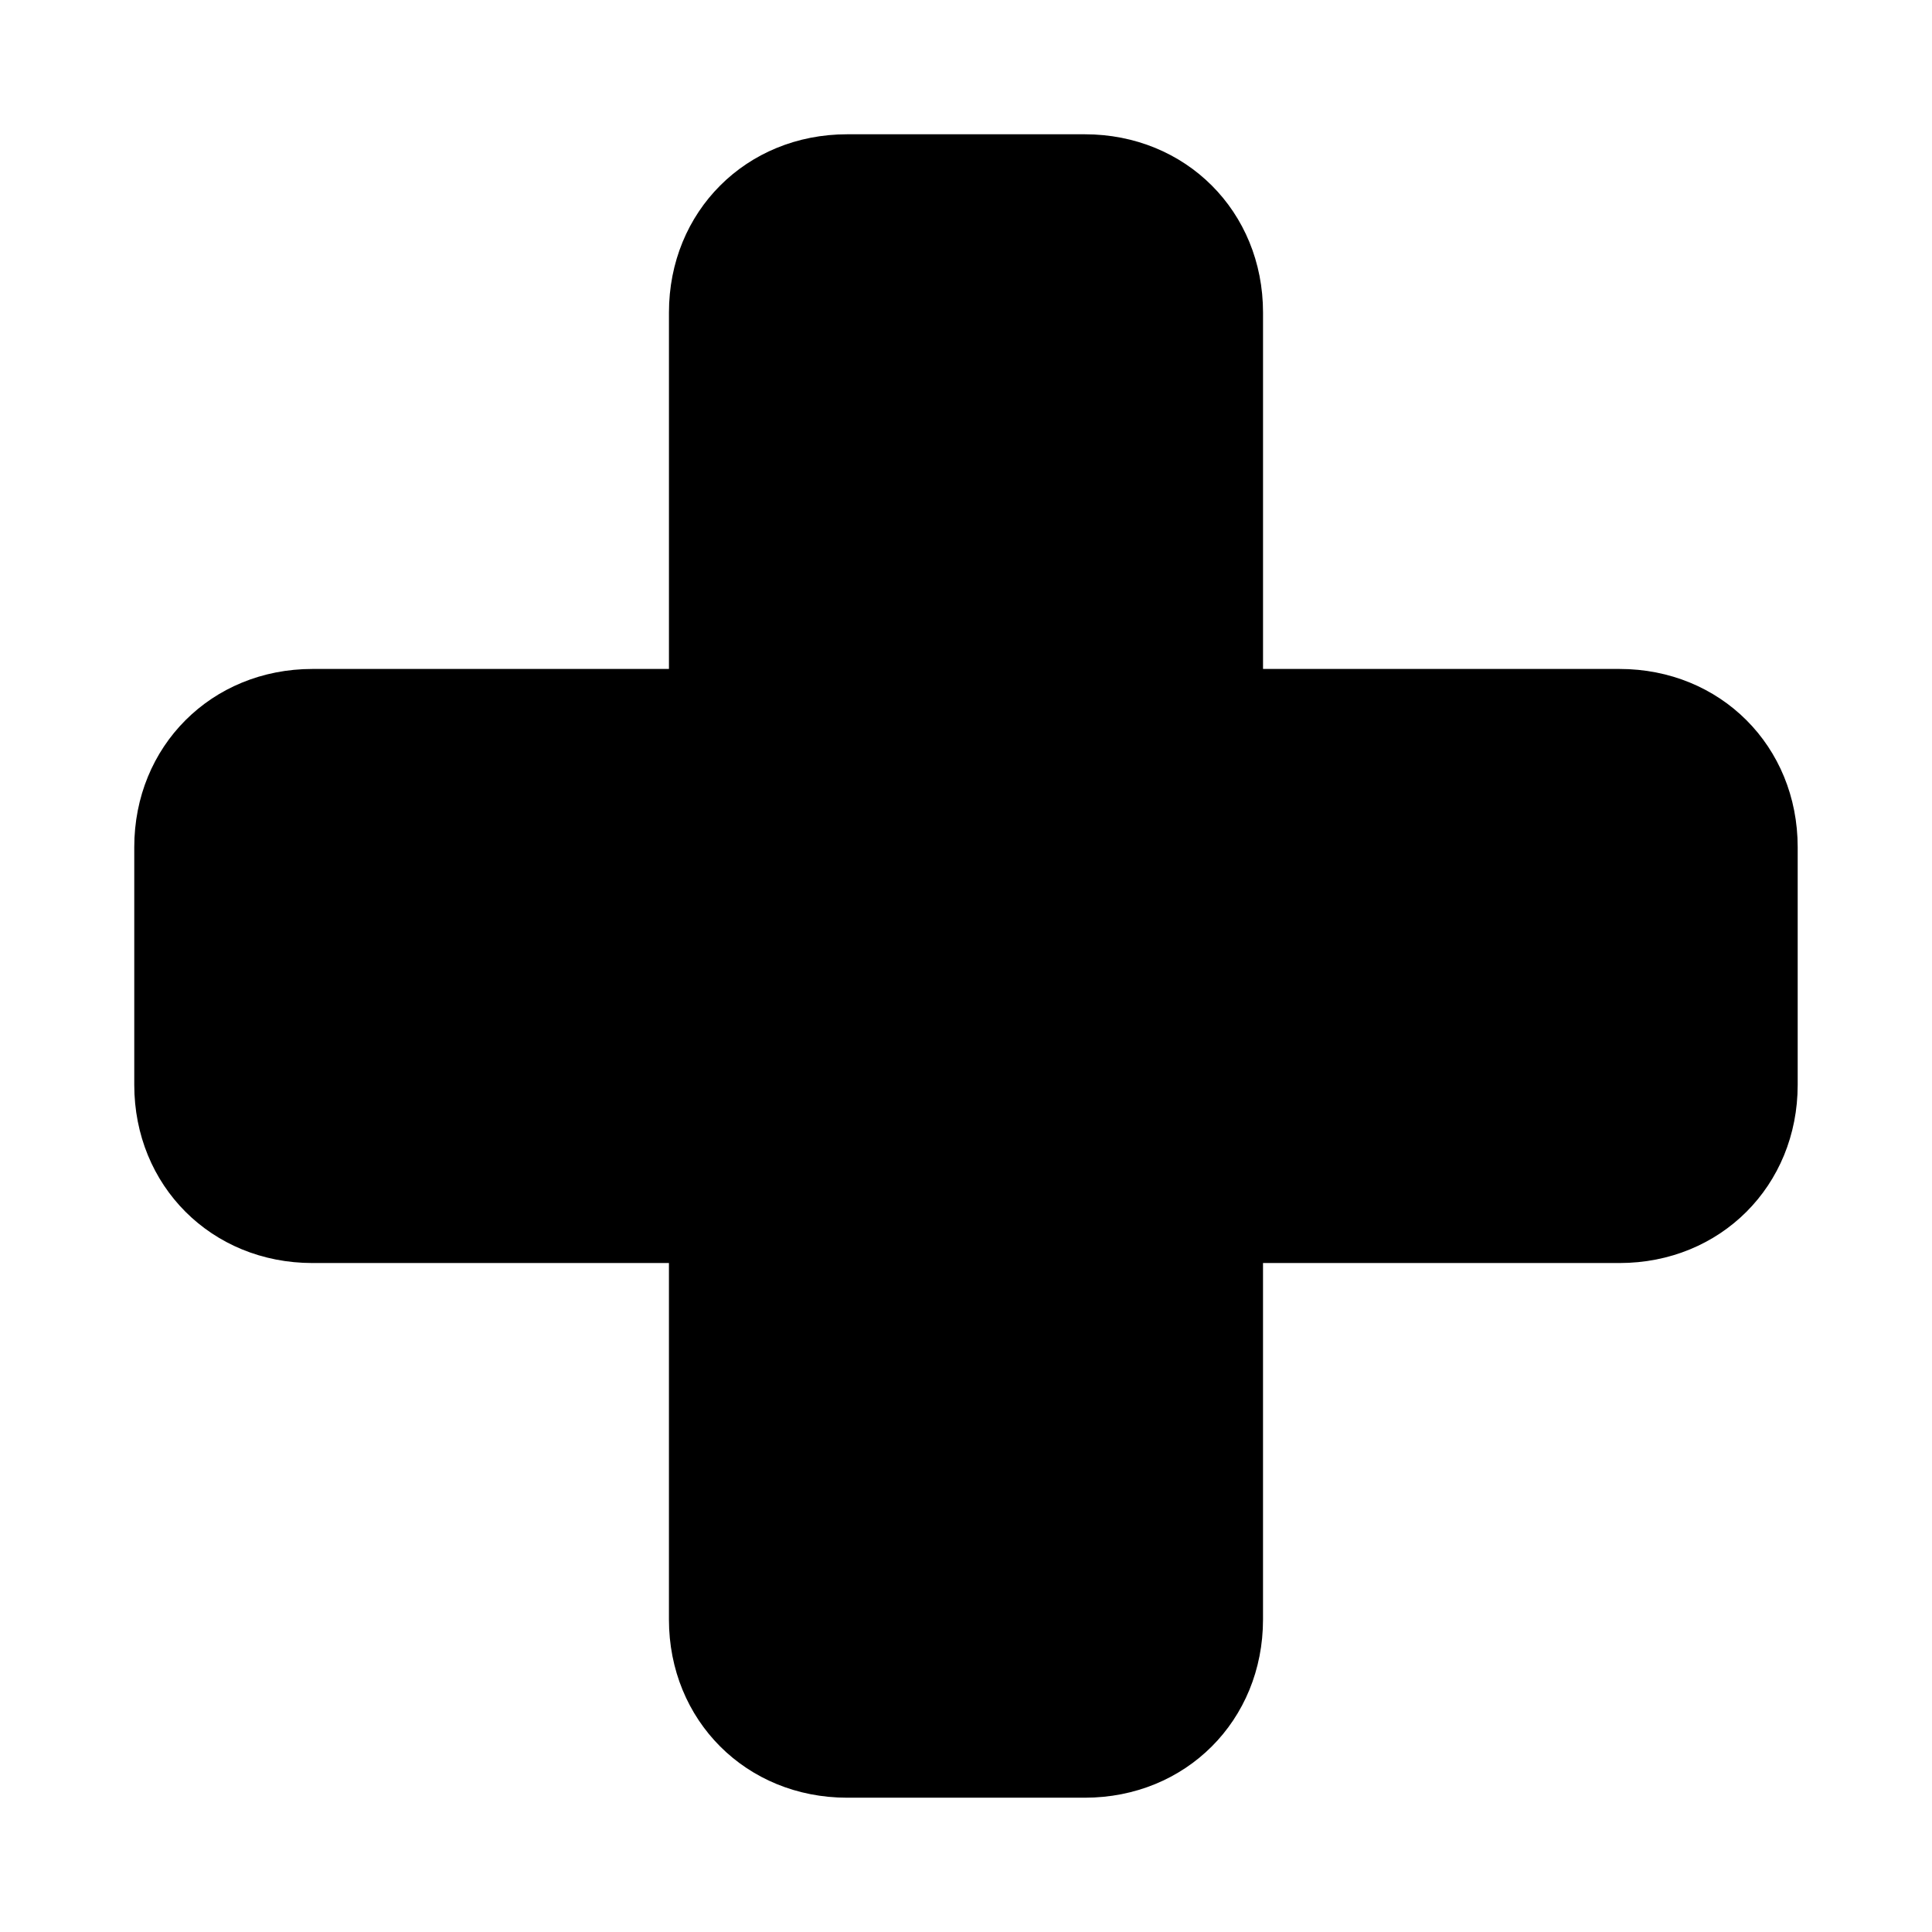
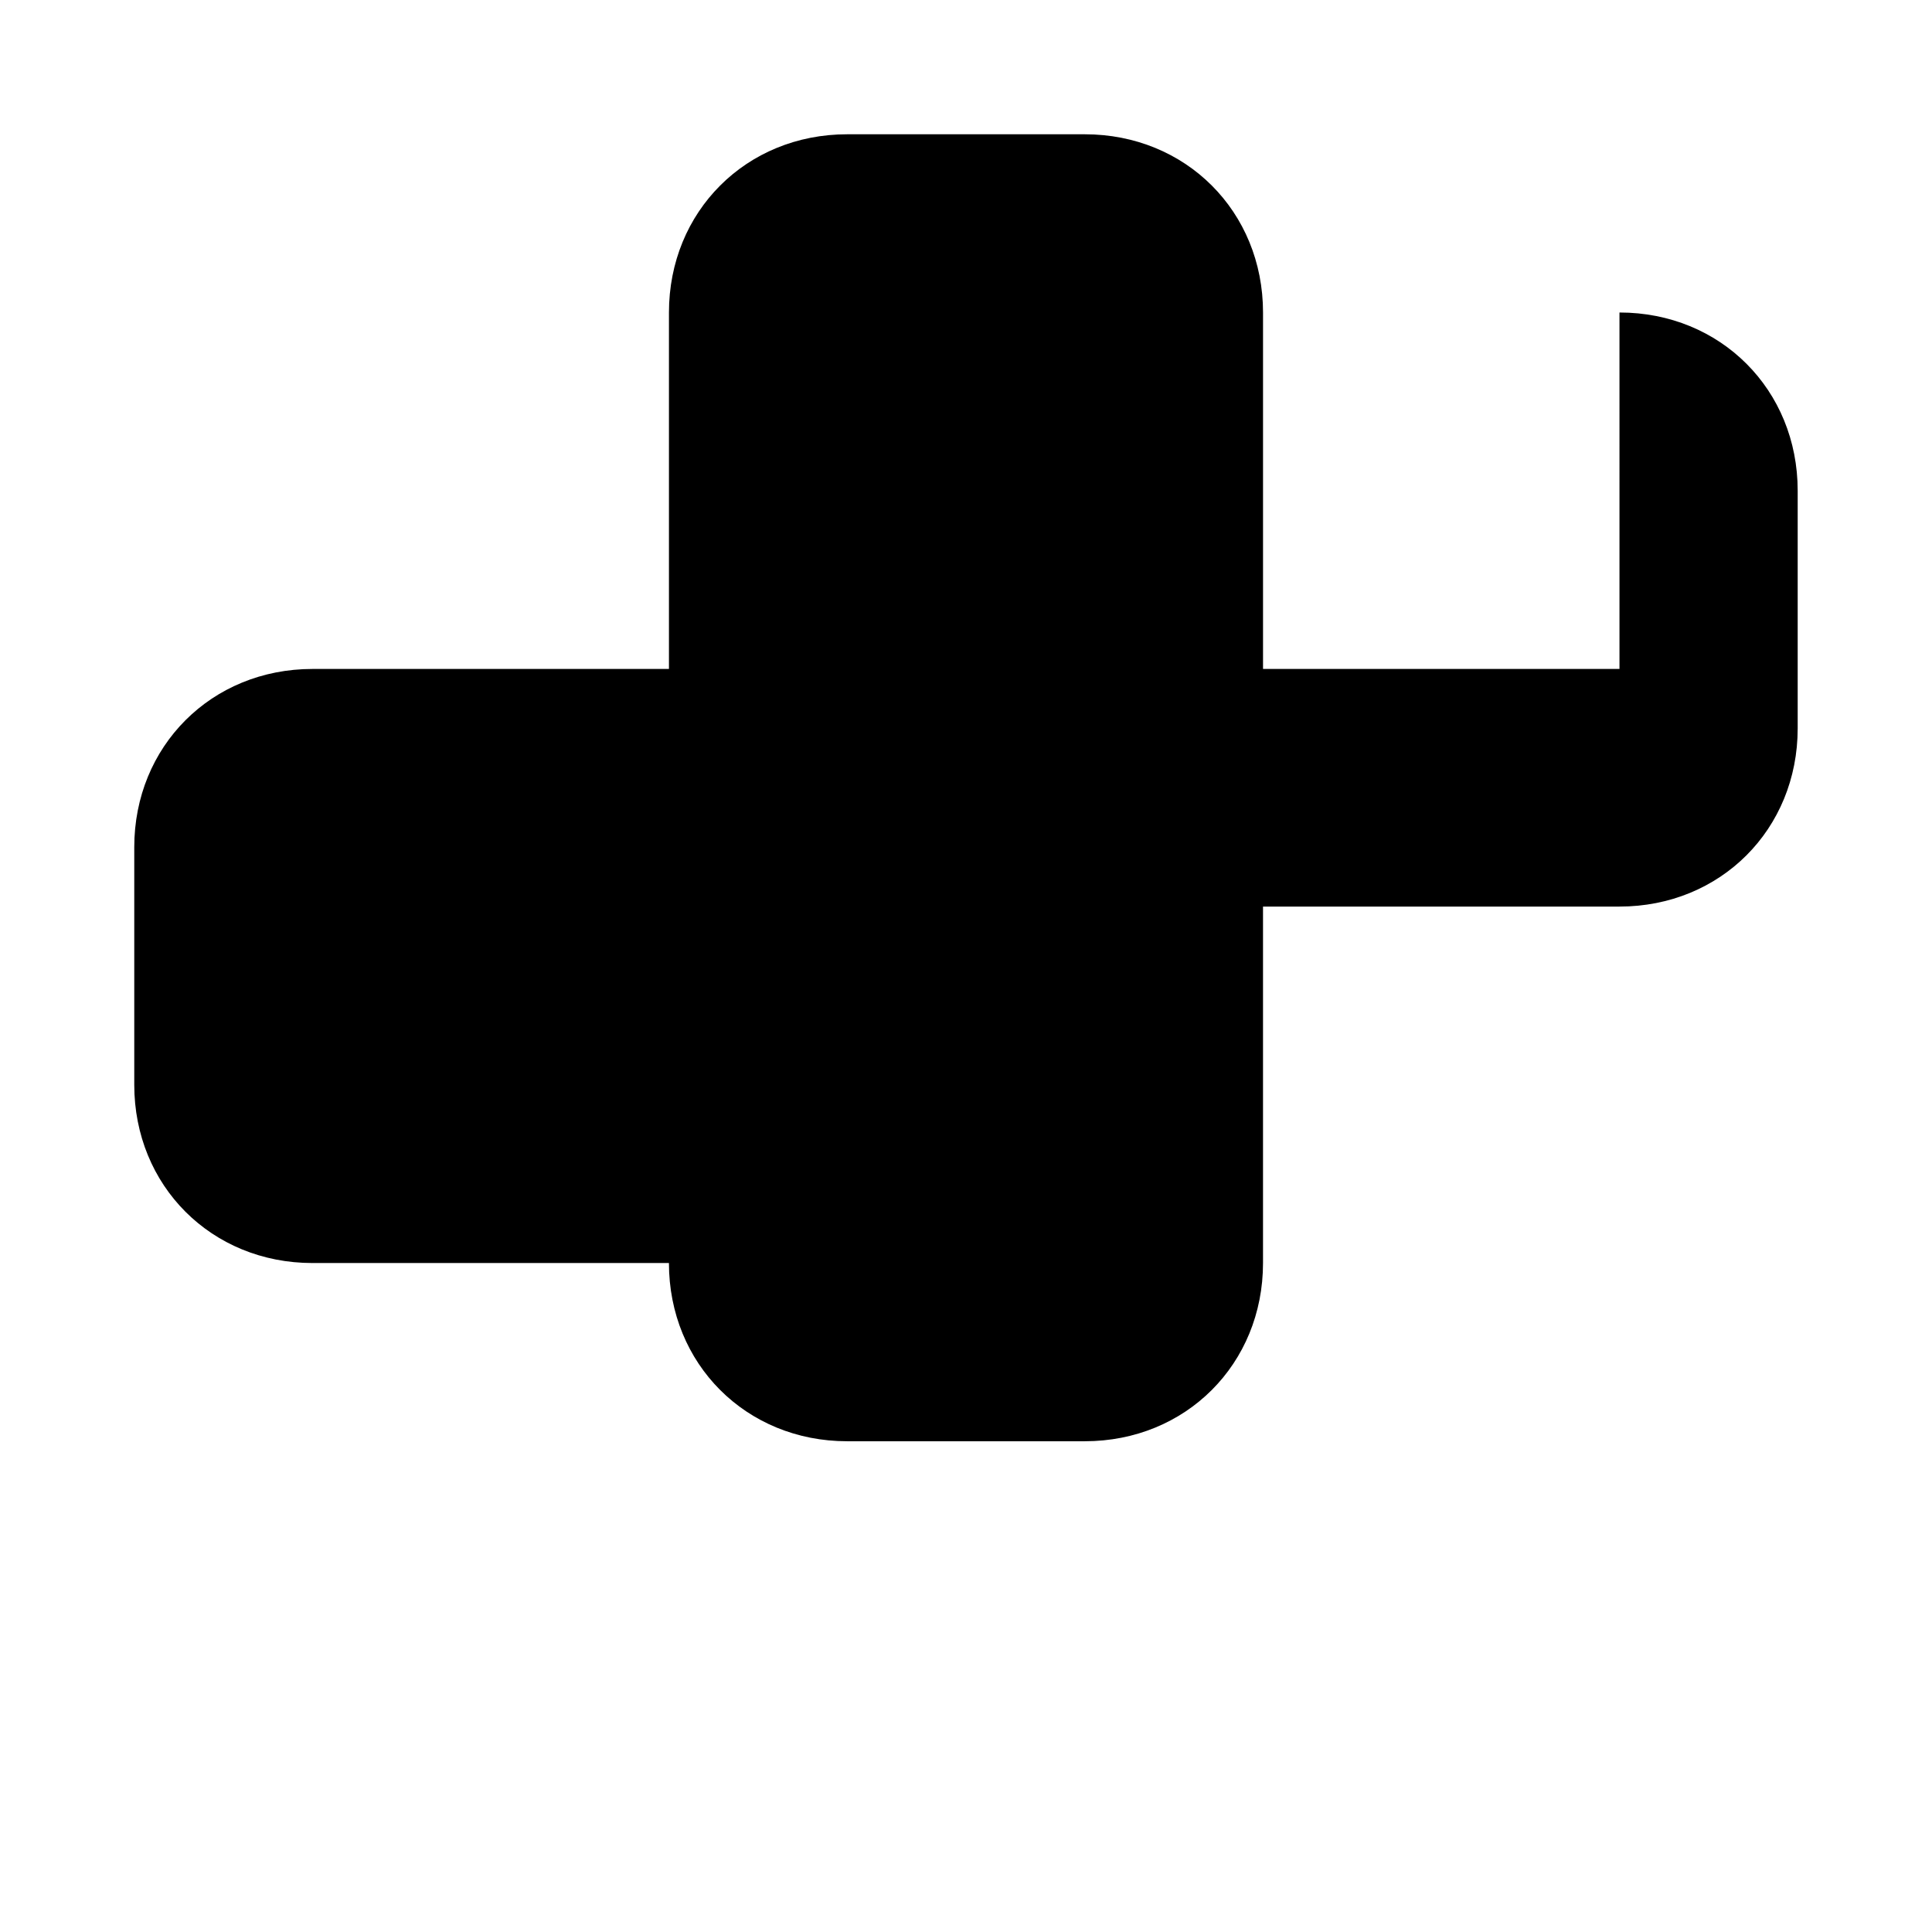
<svg xmlns="http://www.w3.org/2000/svg" fill="#000000" width="800px" height="800px" version="1.1" viewBox="144 144 512 512">
-   <path d="m573.18 321.28h-94.465v-94.465c0-26.766-20.469-47.23-47.23-47.23h-62.977c-26.766 0-47.23 20.469-47.23 47.23v94.465h-94.469c-26.766 0-47.23 20.469-47.23 47.23v62.977c0 26.766 20.469 47.23 47.23 47.23h94.465v94.465c0 26.766 20.469 47.23 47.23 47.23h62.977c26.766 0 47.23-20.469 47.23-47.23v-94.465h94.465c26.766 0 47.23-20.469 47.23-47.23v-62.977c0.004-26.762-20.461-47.23-47.227-47.23z" />
+   <path d="m573.18 321.28h-94.465v-94.465c0-26.766-20.469-47.23-47.23-47.23h-62.977c-26.766 0-47.23 20.469-47.23 47.23v94.465h-94.469c-26.766 0-47.23 20.469-47.23 47.23v62.977c0 26.766 20.469 47.23 47.23 47.23h94.465c0 26.766 20.469 47.23 47.23 47.23h62.977c26.766 0 47.23-20.469 47.23-47.23v-94.465h94.465c26.766 0 47.23-20.469 47.23-47.23v-62.977c0.004-26.762-20.461-47.23-47.227-47.23z" />
</svg>